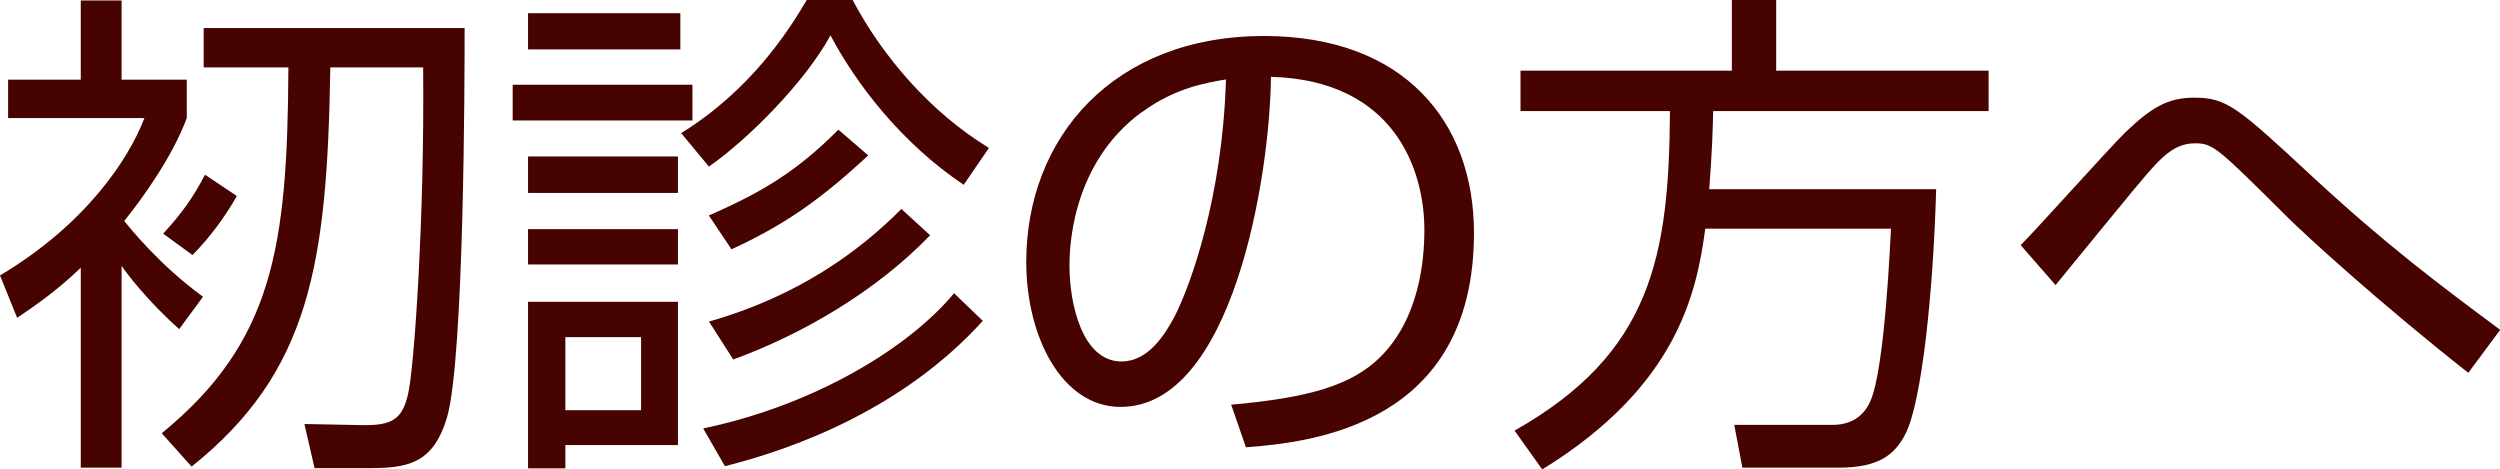
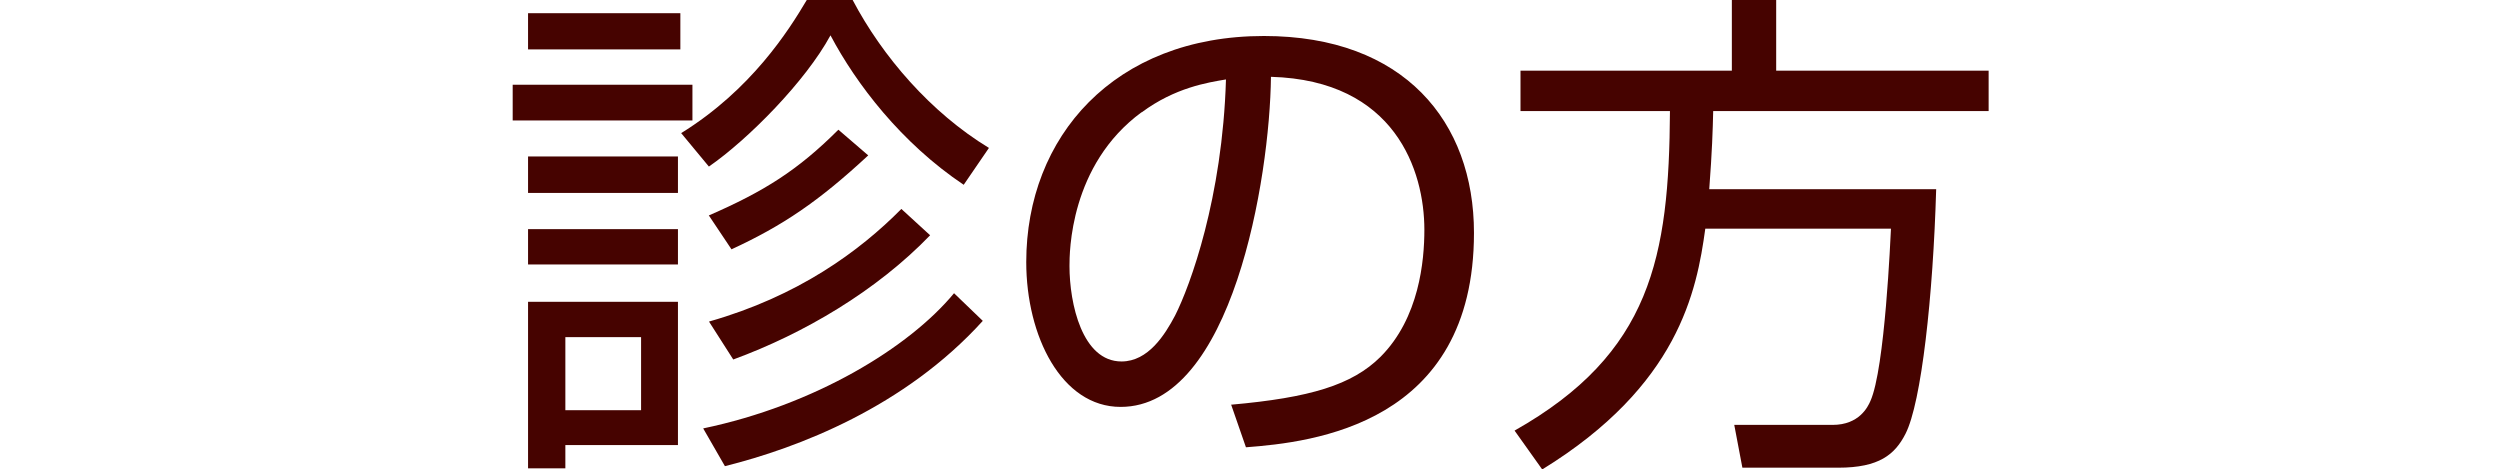
<svg xmlns="http://www.w3.org/2000/svg" id="_レイヤー_2" data-name="レイヤー 2" width="113.91" height="21.39" viewBox="0 0 113.91 21.39">
  <defs>
    <style>
      .cls-1 {
        fill: #460300;
      }
    </style>
  </defs>
  <g id="_レイヤー_1-2" data-name="レイヤー 1">
    <g>
-       <path class="cls-1" d="M8.16,14.99c-1.43-1.26-2.44-2.6-2.62-2.88v9.2h-1.86v-9.11c-1.13,1.08-2.07,1.72-2.9,2.28l-.78-1.93c3.86-2.3,5.84-5.24,6.58-7.17H.37v-1.75h3.31V.02h1.86v3.61h2.97v1.75c-.67,1.79-2,3.63-2.85,4.69.32.39,1.66,2.05,3.59,3.45l-1.08,1.47ZM14.33,21.32l-.46-2,2.67.05c1.33.02,1.79-.28,2.05-1.4.28-1.15.76-8.07.69-14.9h-4.23c-.14,8.95-.92,13.87-6.32,18.19l-1.36-1.52c5.08-4.16,5.73-8.48,5.77-16.67h-3.86v-1.79h11.89c0,2.25-.02,15.02-.8,17.73-.64,2.16-1.84,2.32-3.61,2.32h-2.41ZM7.43,10.65c.83-.9,1.38-1.66,1.91-2.69l1.45.97c-.51.92-1.26,1.93-2.02,2.69l-1.33-.97Z" />
      <path class="cls-1" d="M31.55,3.86v1.63h-8.19v-1.63h8.19ZM31,2.25h-6.94V.6h6.94v1.66ZM30.89,7.13v1.66h-6.83v-1.66h6.83ZM30.89,10.44v1.61h-6.83v-1.61h6.83ZM30.89,13.75v6.53h-5.13v1.06h-1.7v-7.59h6.83ZM29.21,15.36h-3.45v3.33h3.45v-3.33ZM31.03,6.07c3.2-1.98,4.9-4.67,5.73-6.07h2.09c1.36,2.58,3.56,5.13,6.21,6.74l-1.15,1.68c-2.85-1.91-4.9-4.6-6.07-6.81-1.13,2.09-3.75,4.74-5.54,5.98l-1.26-1.52ZM32.04,19.52c5.08-1.06,9.38-3.68,11.43-6.16l1.31,1.26c-3.56,3.93-8.42,5.79-11.75,6.62l-.99-1.72ZM32.29,9.82c2.53-1.1,4.07-2.07,5.91-3.91l1.36,1.17c-2.25,2.09-3.89,3.2-6.23,4.28l-1.03-1.54ZM32.31,14.65c4.05-1.15,6.85-3.2,8.76-5.13l1.31,1.2c-2.44,2.53-5.75,4.48-8.97,5.66l-1.1-1.72Z" />
      <path class="cls-1" d="M56.09,18.44c3.61-.32,5.52-.9,6.81-2.18,1.77-1.77,2-4.39,2-5.79,0-2.69-1.33-6.81-6.99-6.97-.05,4.62-1.77,15.04-6.85,15.04-2.69,0-4.3-3.22-4.3-6.6,0-5.7,4-10.3,10.83-10.3,6.39,0,9.57,3.91,9.57,8.97,0,8.74-7.36,9.54-10.39,9.77l-.67-1.93ZM52.02,5.11c-3.29,2.41-3.29,6.42-3.29,7.01,0,1.72.58,4.35,2.37,4.35,1.22,0,1.98-1.22,2.44-2.09.69-1.36,2.16-5.36,2.32-10.76-.83.14-2.32.37-3.84,1.5Z" />
      <path class="cls-1" d="M88.22,8.62c-.14,4.85-.67,9.73-1.4,11.15-.48.94-1.2,1.54-3.06,1.54h-4.37l-.37-1.95h4.48c1.22,0,1.61-.83,1.72-1.08.67-1.47.92-7.52.94-7.86h-8.46c-.39,2.85-1.22,7.15-7.43,10.97l-1.26-1.77c6.23-3.52,7.04-7.91,7.08-14.56h-6.81v-1.84h9.63V0h2.02v3.22h9.68v1.84h-12.55c-.02.87-.05,1.84-.18,3.56h10.33Z" />
-       <path class="cls-1" d="M112.47,16.99c-4.07-3.2-7.5-6.35-8.23-7.08-3.22-3.2-3.4-3.38-4.23-3.38s-1.36.51-1.82.99c-.41.44-.83.94-4.53,5.47l-1.59-1.82c.78-.78,4.05-4.44,4.76-5.13,1.2-1.15,1.95-1.59,3.15-1.59,1.49,0,1.98.44,5.45,3.66,3.29,3.04,5.7,4.85,8.49,6.92l-1.45,1.95Z" />
    </g>
  </g>
</svg>